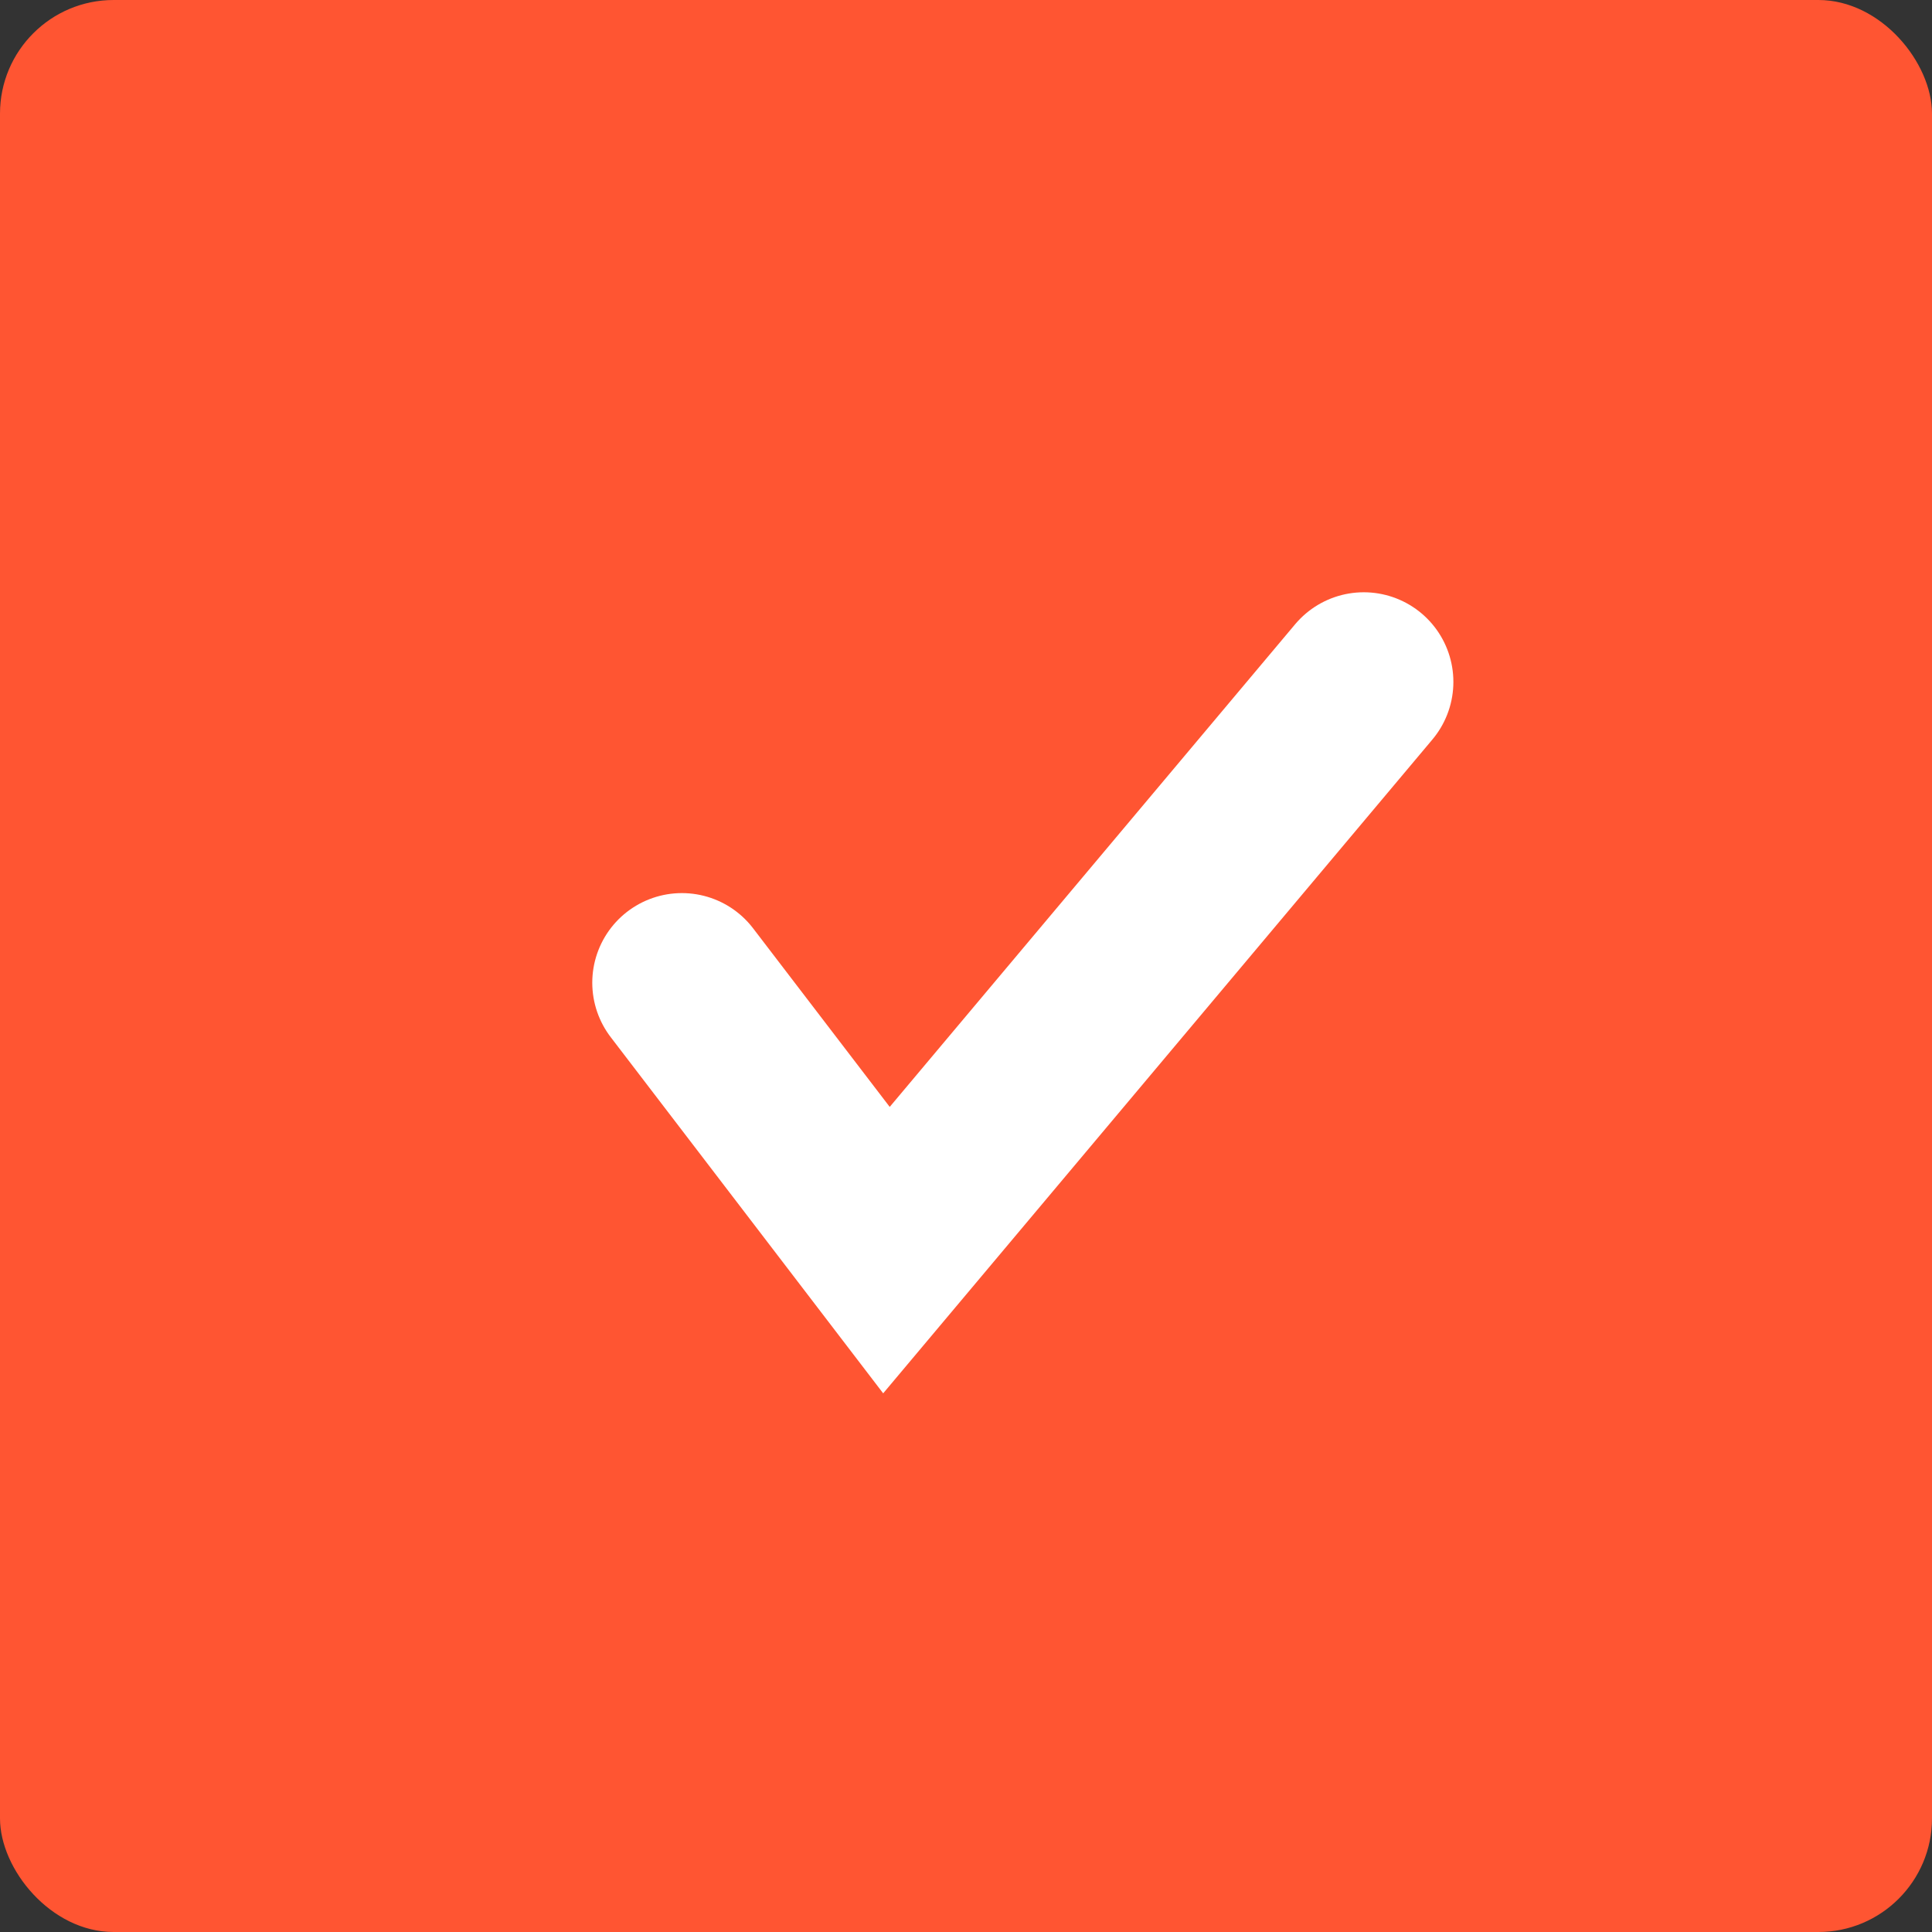
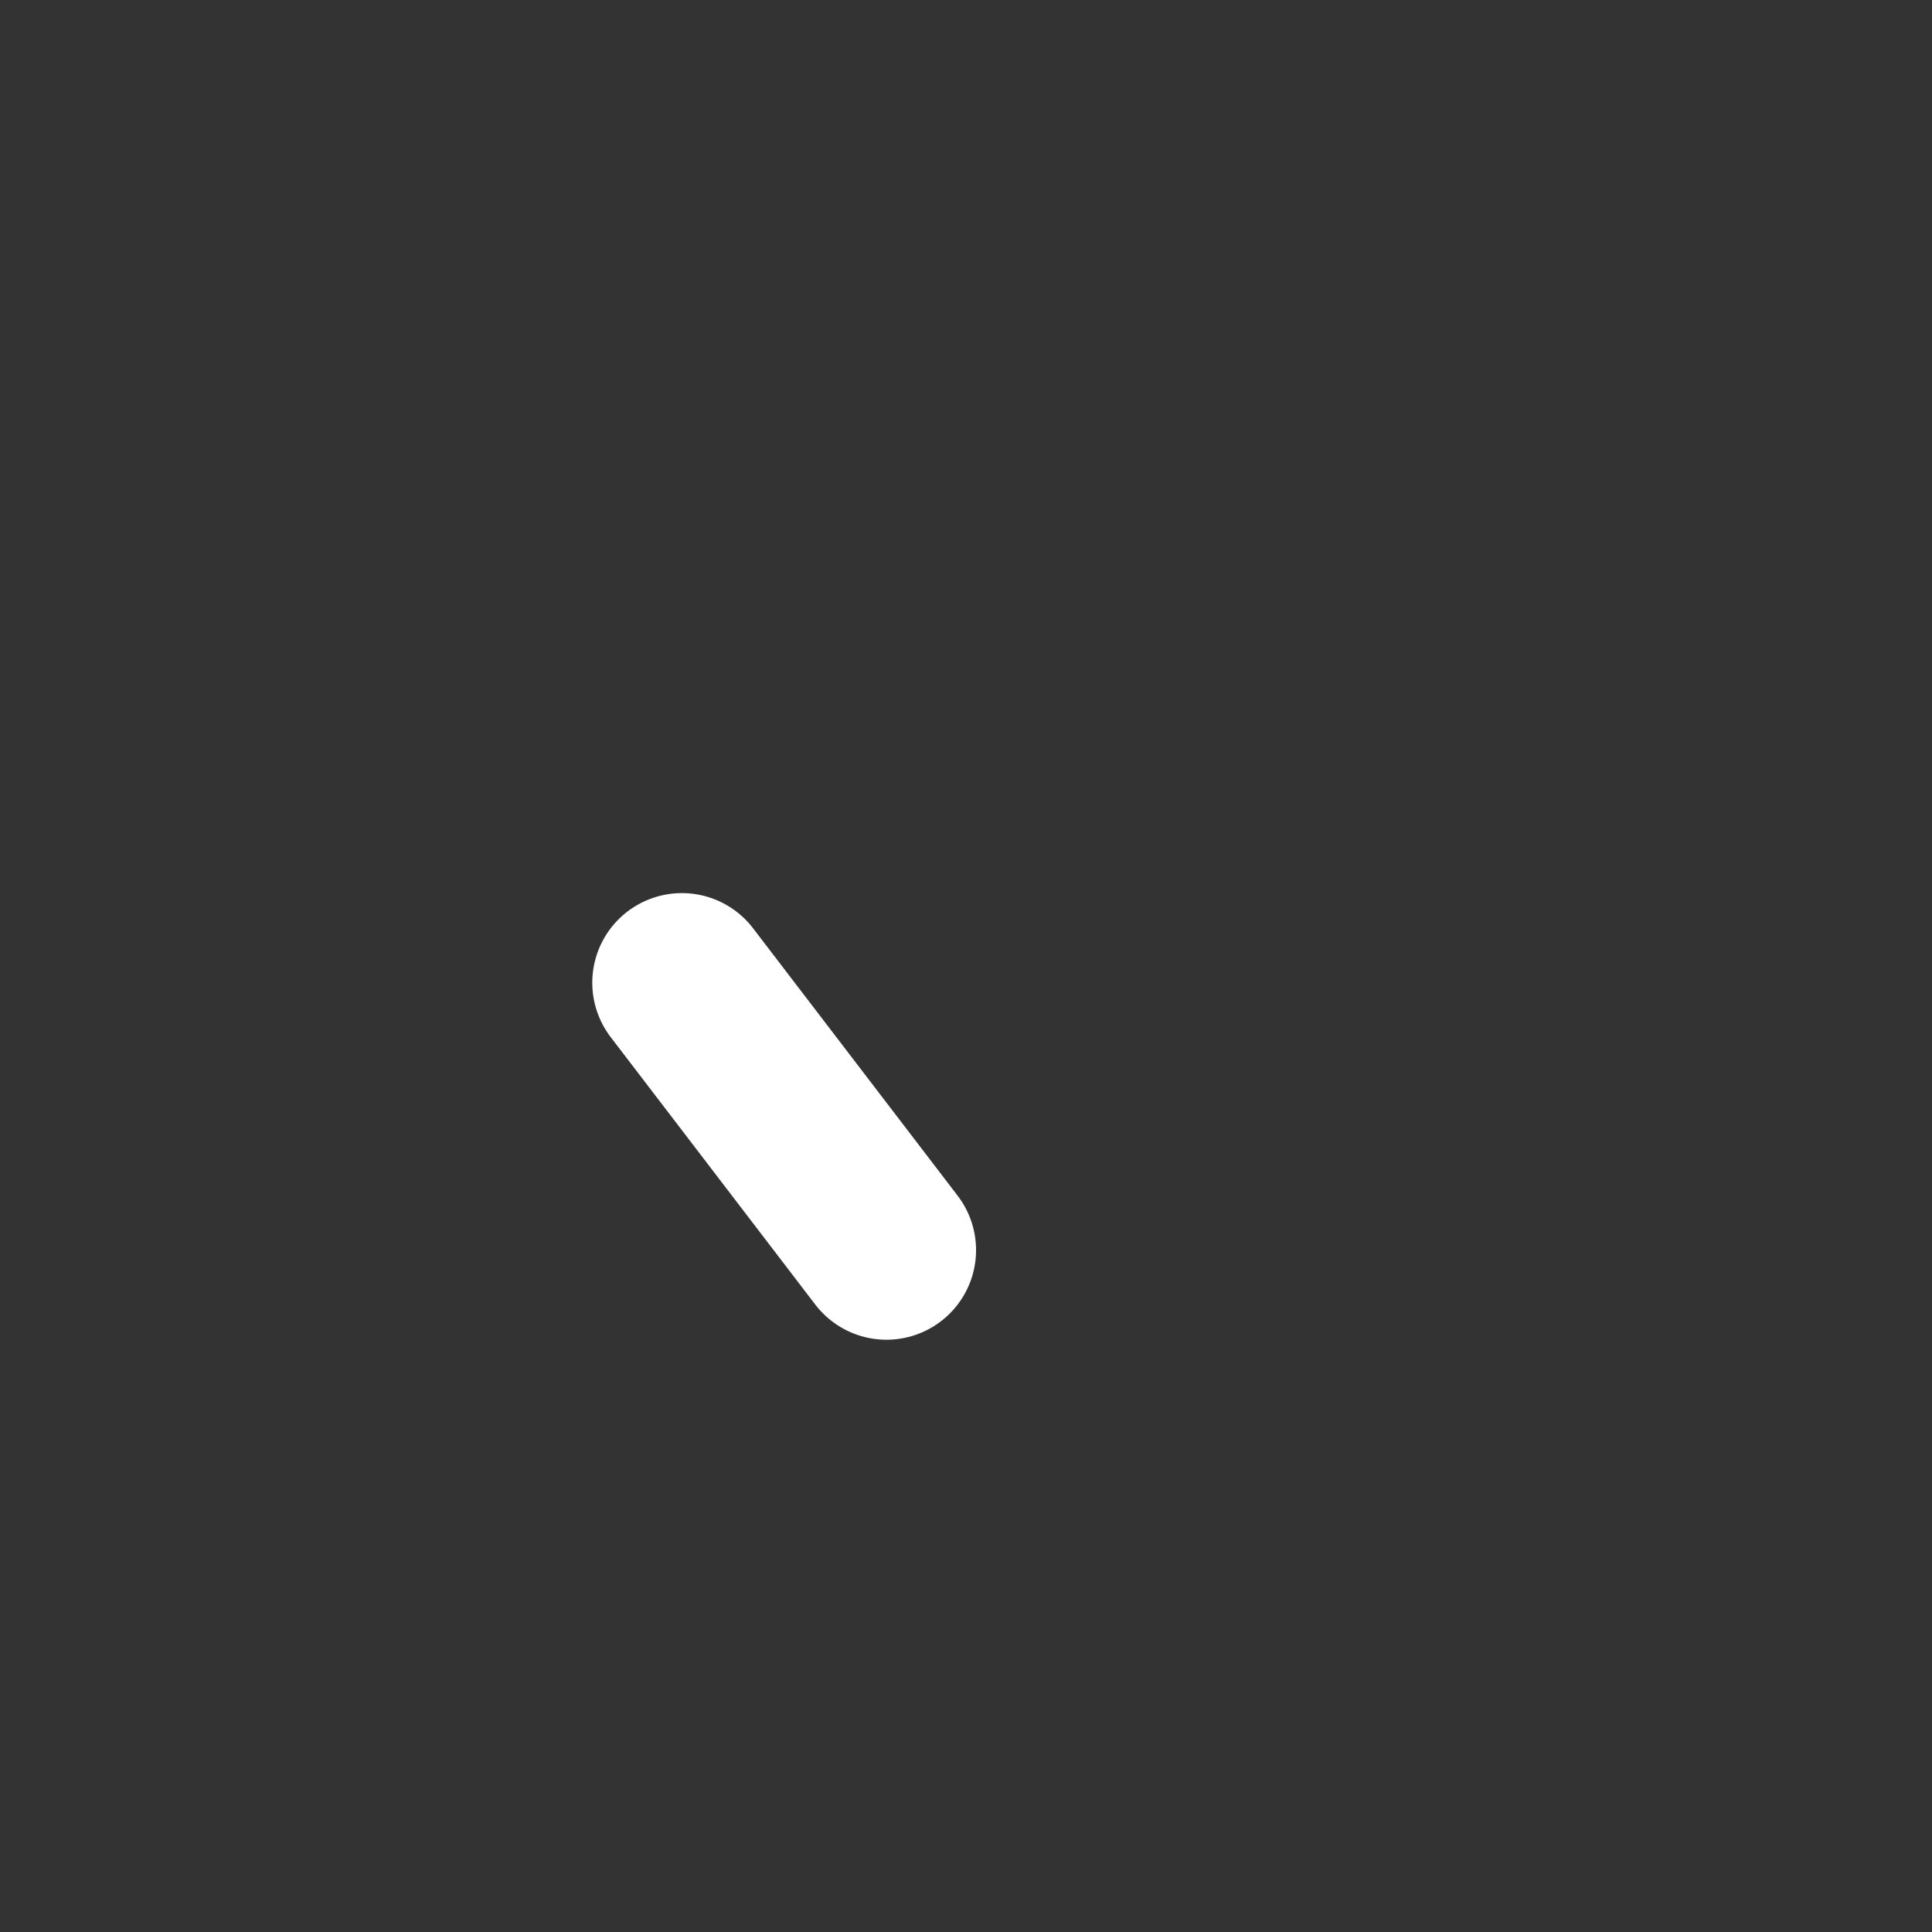
<svg xmlns="http://www.w3.org/2000/svg" width="17" height="17" viewBox="0 0 17 17" fill="none">
  <rect x="0" y="0" width="17" height="17" fill="#333333" stroke="none" />
-   <rect width="17" height="17" rx="1" fill="#FF5532" />
-   <path d="M6 8.647C6.703 9.566 7.8 11 7.8 11L12 6" stroke="white" stroke-width="1.577" stroke-linecap="round" />
+   <path d="M6 8.647C6.703 9.566 7.8 11 7.8 11" stroke="white" stroke-width="1.577" stroke-linecap="round" />
</svg>